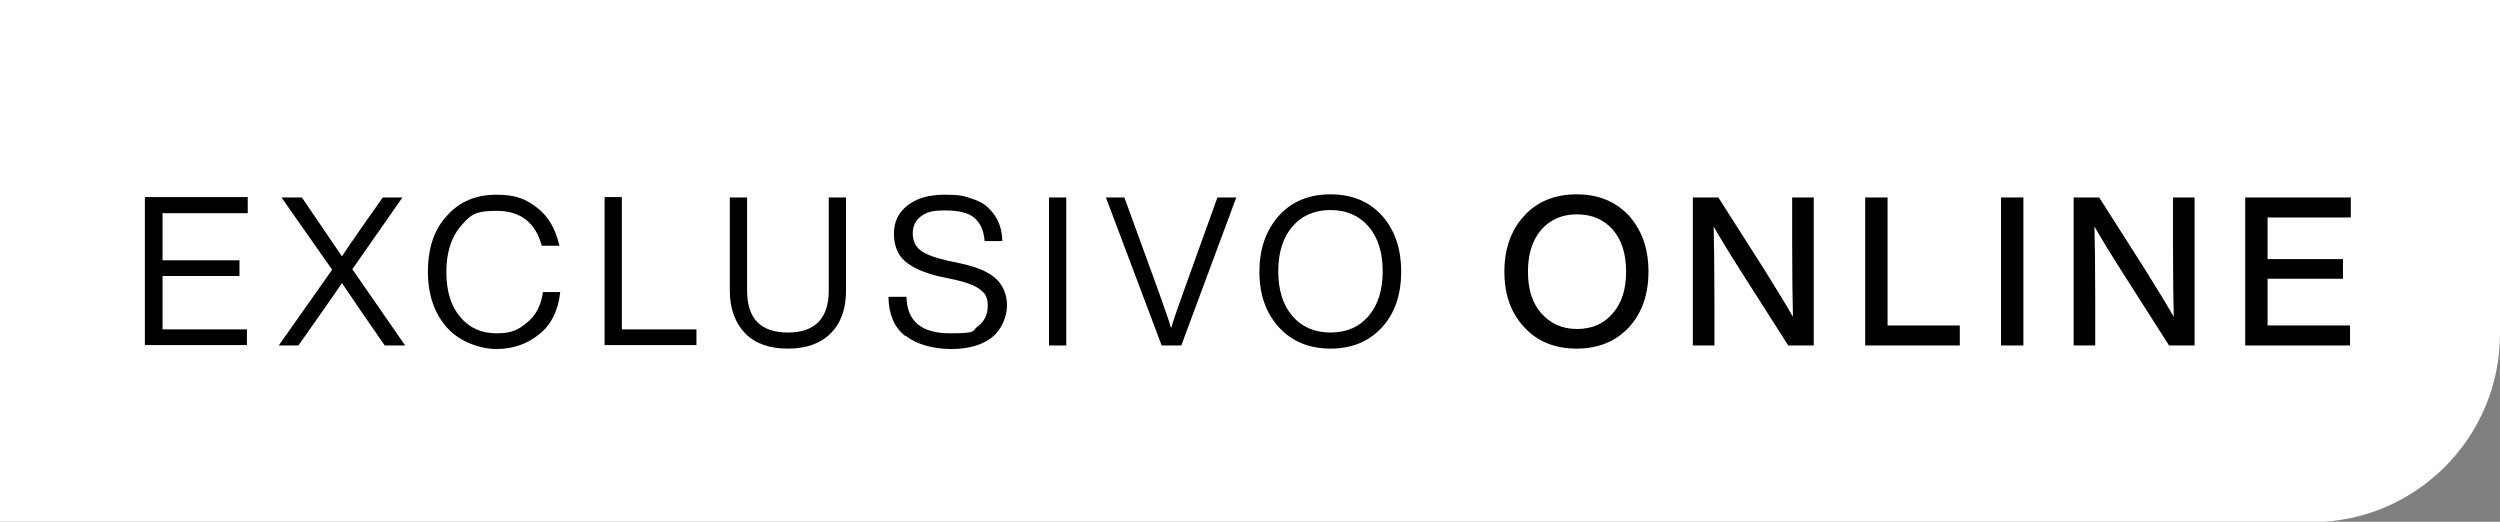
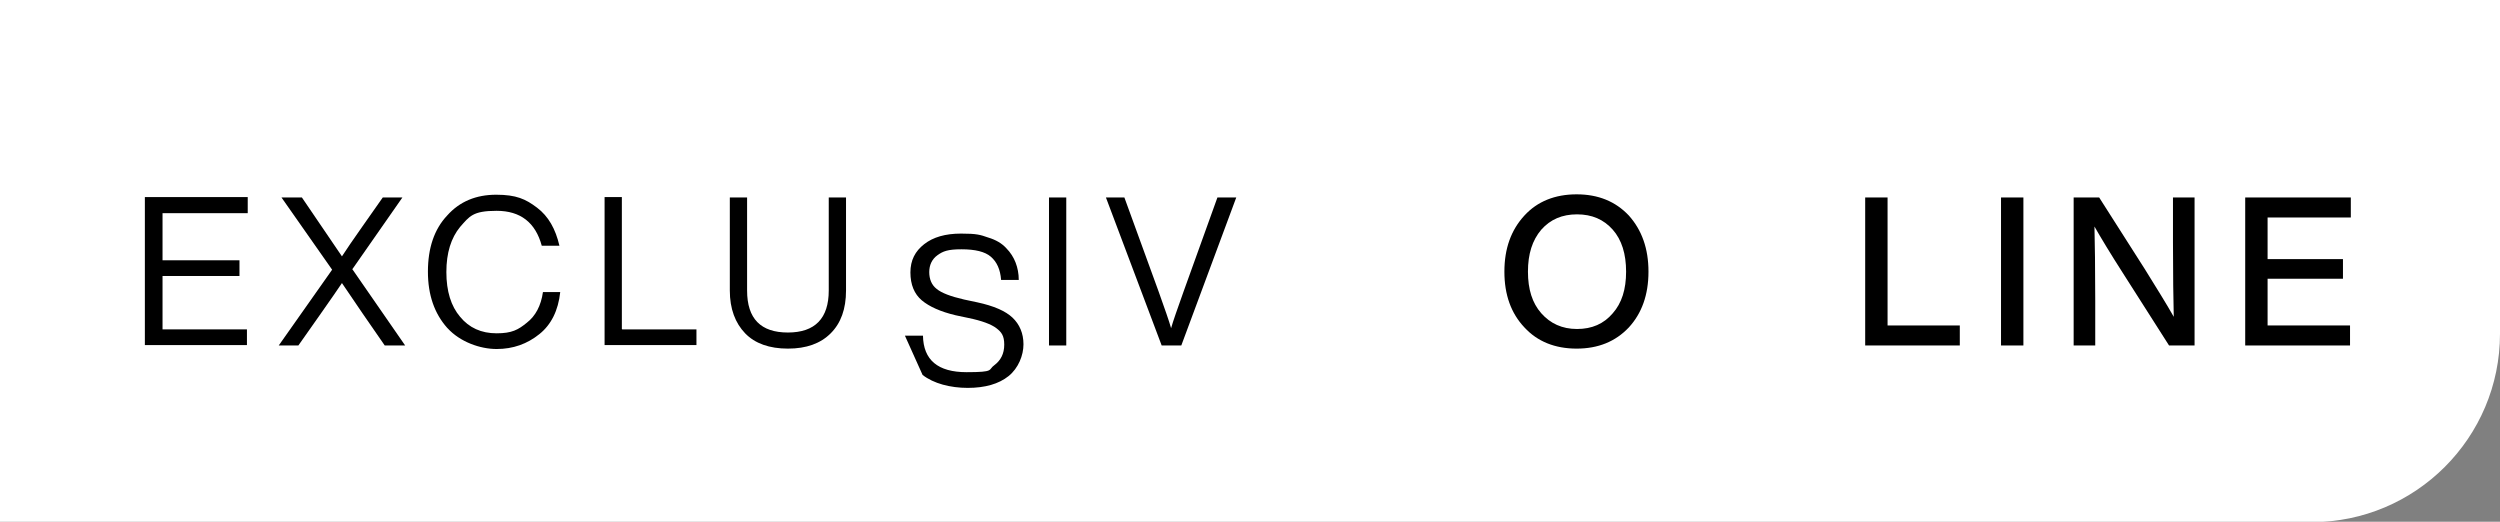
<svg xmlns="http://www.w3.org/2000/svg" viewBox="0 0 636.8 132.9" version="1.1" id="Ultra">
  <rect x="0" y="0" width="636.8" height="132.9" fill="#808080" stroke="none" />
  <defs>
    <style>
      .st0 {
        fill: #fff;
      }
    </style>
  </defs>
  <path d="M0,0h636.8v85c0,26.5-21.5,48-48,48H0V0h0Z" class="st0" />
  <g>
    <path d="M63.1,54.3h-21.7v12h19.6v4h-19.6v13.6h21.5v4h-26v-37.7h26.2v4Z" />
    <path d="M89.7,68.5l13.5,19.5h-5.2l-5.6-8.1c-.8-1.2-2.6-3.8-5.3-7.8-1,1.5-2.8,4.1-5.4,7.8l-5.7,8.1h-5l13.6-19.3-12.9-18.4h5.2l5.1,7.5c2.2,3.2,3.9,5.7,5.1,7.5,1.1-1.7,2.8-4.2,5.2-7.6l5.2-7.4h5l-12.7,18.2Z" />
    <path d="M113.9,83.5c-3.2-3.6-4.9-8.3-4.9-14.3s1.6-10.8,4.9-14.3c3.2-3.6,7.4-5.3,12.5-5.3s7.5,1.1,10.4,3.3,4.7,5.4,5.7,9.7h-4.5c-1.6-5.9-5.4-8.9-11.5-8.9s-6.9,1.4-9.3,4.1c-2.3,2.8-3.5,6.6-3.5,11.5s1.2,8.7,3.5,11.4c2.3,2.8,5.4,4.2,9.3,4.2s5.5-.9,7.7-2.7c2.2-1.7,3.6-4.3,4.1-7.8h4.4c-.5,4.7-2.3,8.3-5.3,10.7-3.1,2.5-6.7,3.8-10.9,3.8s-9.3-1.8-12.5-5.3Z" />
    <path d="M158.5,83.9h18.9v4h-23.4v-37.7h4.4v33.6Z" />
    <path d="M200.7,88.8c-4.7,0-8.4-1.3-10.9-3.9s-3.9-6.2-3.9-10.9v-23.7h4.4v23.7c0,7.2,3.5,10.7,10.4,10.7s10.4-3.6,10.4-10.7v-23.7h4.4v23.7c0,4.7-1.3,8.3-3.9,10.9-2.6,2.6-6.2,3.9-10.9,3.9Z" />
-     <path d="M230.5,85.5c-2.8-2.2-4.1-5.5-4.2-9.9h4.6c.1,6.2,3.8,9.3,11.1,9.3s5.4-.6,7.1-1.8c1.6-1.2,2.5-2.9,2.5-5.2s-.7-3.2-2-4.2-3.7-1.9-7.1-2.6l-3.3-.7c-3.8-.9-6.7-2.2-8.6-3.8s-2.9-4-2.9-7.1,1.2-5.4,3.5-7.2c2.3-1.8,5.4-2.7,9.4-2.7s4.9.3,6.9,1c2,.6,3.5,1.5,4.6,2.7,1.1,1.1,1.9,2.4,2.4,3.7s.8,2.8.8,4.4h-4.5c-.2-2.7-1.1-4.6-2.6-5.9-1.5-1.3-4-1.9-7.5-1.9s-4.7.5-6.1,1.5c-1.4,1-2.1,2.5-2.1,4.3s.6,3.3,1.9,4.3c1.2,1,3.5,1.9,7,2.7l3.3.7c4.2.9,7.2,2.2,9,3.9s2.8,4,2.8,6.8-1.3,6.1-3.8,8.1-6,3-10.4,3-8.7-1.1-11.5-3.3Z" />
+     <path d="M230.5,85.5h4.6c.1,6.2,3.8,9.3,11.1,9.3s5.4-.6,7.1-1.8c1.6-1.2,2.5-2.9,2.5-5.2s-.7-3.2-2-4.2-3.7-1.9-7.1-2.6l-3.3-.7c-3.8-.9-6.7-2.2-8.6-3.8s-2.9-4-2.9-7.1,1.2-5.4,3.5-7.2c2.3-1.8,5.4-2.7,9.4-2.7s4.9.3,6.9,1c2,.6,3.5,1.5,4.6,2.7,1.1,1.1,1.9,2.4,2.4,3.7s.8,2.8.8,4.4h-4.5c-.2-2.7-1.1-4.6-2.6-5.9-1.5-1.3-4-1.9-7.5-1.9s-4.7.5-6.1,1.5c-1.4,1-2.1,2.5-2.1,4.3s.6,3.3,1.9,4.3c1.2,1,3.5,1.9,7,2.7l3.3.7c4.2.9,7.2,2.2,9,3.9s2.8,4,2.8,6.8-1.3,6.1-3.8,8.1-6,3-10.4,3-8.7-1.1-11.5-3.3Z" />
    <path d="M267.2,88v-37.7h4.4v37.7h-4.4Z" />
    <path d="M310.2,50.3h4.7l-14,37.7h-5l-14.2-37.7h4.7l8.7,23.9c1.6,4.5,2.7,7.6,3.2,9.4.5-1.8,1.6-4.9,3.2-9.4l8.6-23.9Z" />
-     <path d="M338.9,88.8c-5.4,0-9.8-1.8-13.1-5.4-3.3-3.6-5-8.3-5-14.2s1.7-10.6,5-14.3c3.3-3.6,7.6-5.4,13.1-5.4s9.8,1.8,13.1,5.4c3.3,3.7,4.9,8.4,4.9,14.3s-1.6,10.6-4.9,14.2c-3.3,3.6-7.7,5.4-13.1,5.4ZM338.9,84.7c4.1,0,7.3-1.4,9.7-4.2,2.4-2.8,3.6-6.6,3.6-11.4s-1.2-8.6-3.6-11.4c-2.4-2.8-5.7-4.2-9.7-4.2s-7.3,1.4-9.7,4.2c-2.4,2.8-3.6,6.6-3.6,11.4s1.2,8.6,3.6,11.4c2.4,2.8,5.7,4.2,9.7,4.2Z" />
    <path d="M388.3,83.4c-3.4-3.6-5.1-8.3-5.1-14.2s1.7-10.6,5.1-14.3c3.3-3.6,7.8-5.4,13.3-5.4s9.9,1.8,13.3,5.4c3.3,3.7,5,8.4,5,14.3s-1.7,10.6-5,14.2c-3.4,3.6-7.8,5.4-13.3,5.4s-10-1.8-13.3-5.4ZM410.8,79.8c2.3-2.6,3.4-6.1,3.4-10.6s-1.1-8.1-3.4-10.7c-2.3-2.6-5.3-3.9-9.1-3.9s-6.8,1.3-9.1,3.9c-2.3,2.7-3.4,6.2-3.4,10.7s1.1,8,3.4,10.6c2.3,2.6,5.3,4,9.1,4s6.8-1.3,9.1-4Z" />
-     <path d="M456.6,50.3h5.4v37.7h-6.5l-11.6-18.2c-3.4-5.3-5.8-9.3-7.4-12.1.1,4.2.2,10.5.2,18.9v11.4h-5.5v-37.7h6.5l11.6,18.2c3.1,5,5.6,9,7.4,12.2-.1-4.2-.2-10.6-.2-19v-11.4Z" />
    <path d="M480.7,82.9h18.5v5.1h-24.1v-37.7h5.7v32.6Z" />
    <path d="M509.7,88v-37.7h5.7v37.7h-5.7Z" />
    <path d="M553.6,50.3h5.4v37.7h-6.5l-11.6-18.2c-3.4-5.3-5.8-9.3-7.4-12.1.1,4.2.2,10.5.2,18.9v11.4h-5.5v-37.7h6.5l11.6,18.2c3.1,5,5.6,9,7.4,12.2-.1-4.2-.2-10.6-.2-19v-11.4Z" />
    <path d="M598.8,55.4h-21.2v10.6h19.2v5h-19.2v11.9h21v5.1h-26.7v-37.7h26.9v5.1Z" />
  </g>
</svg>